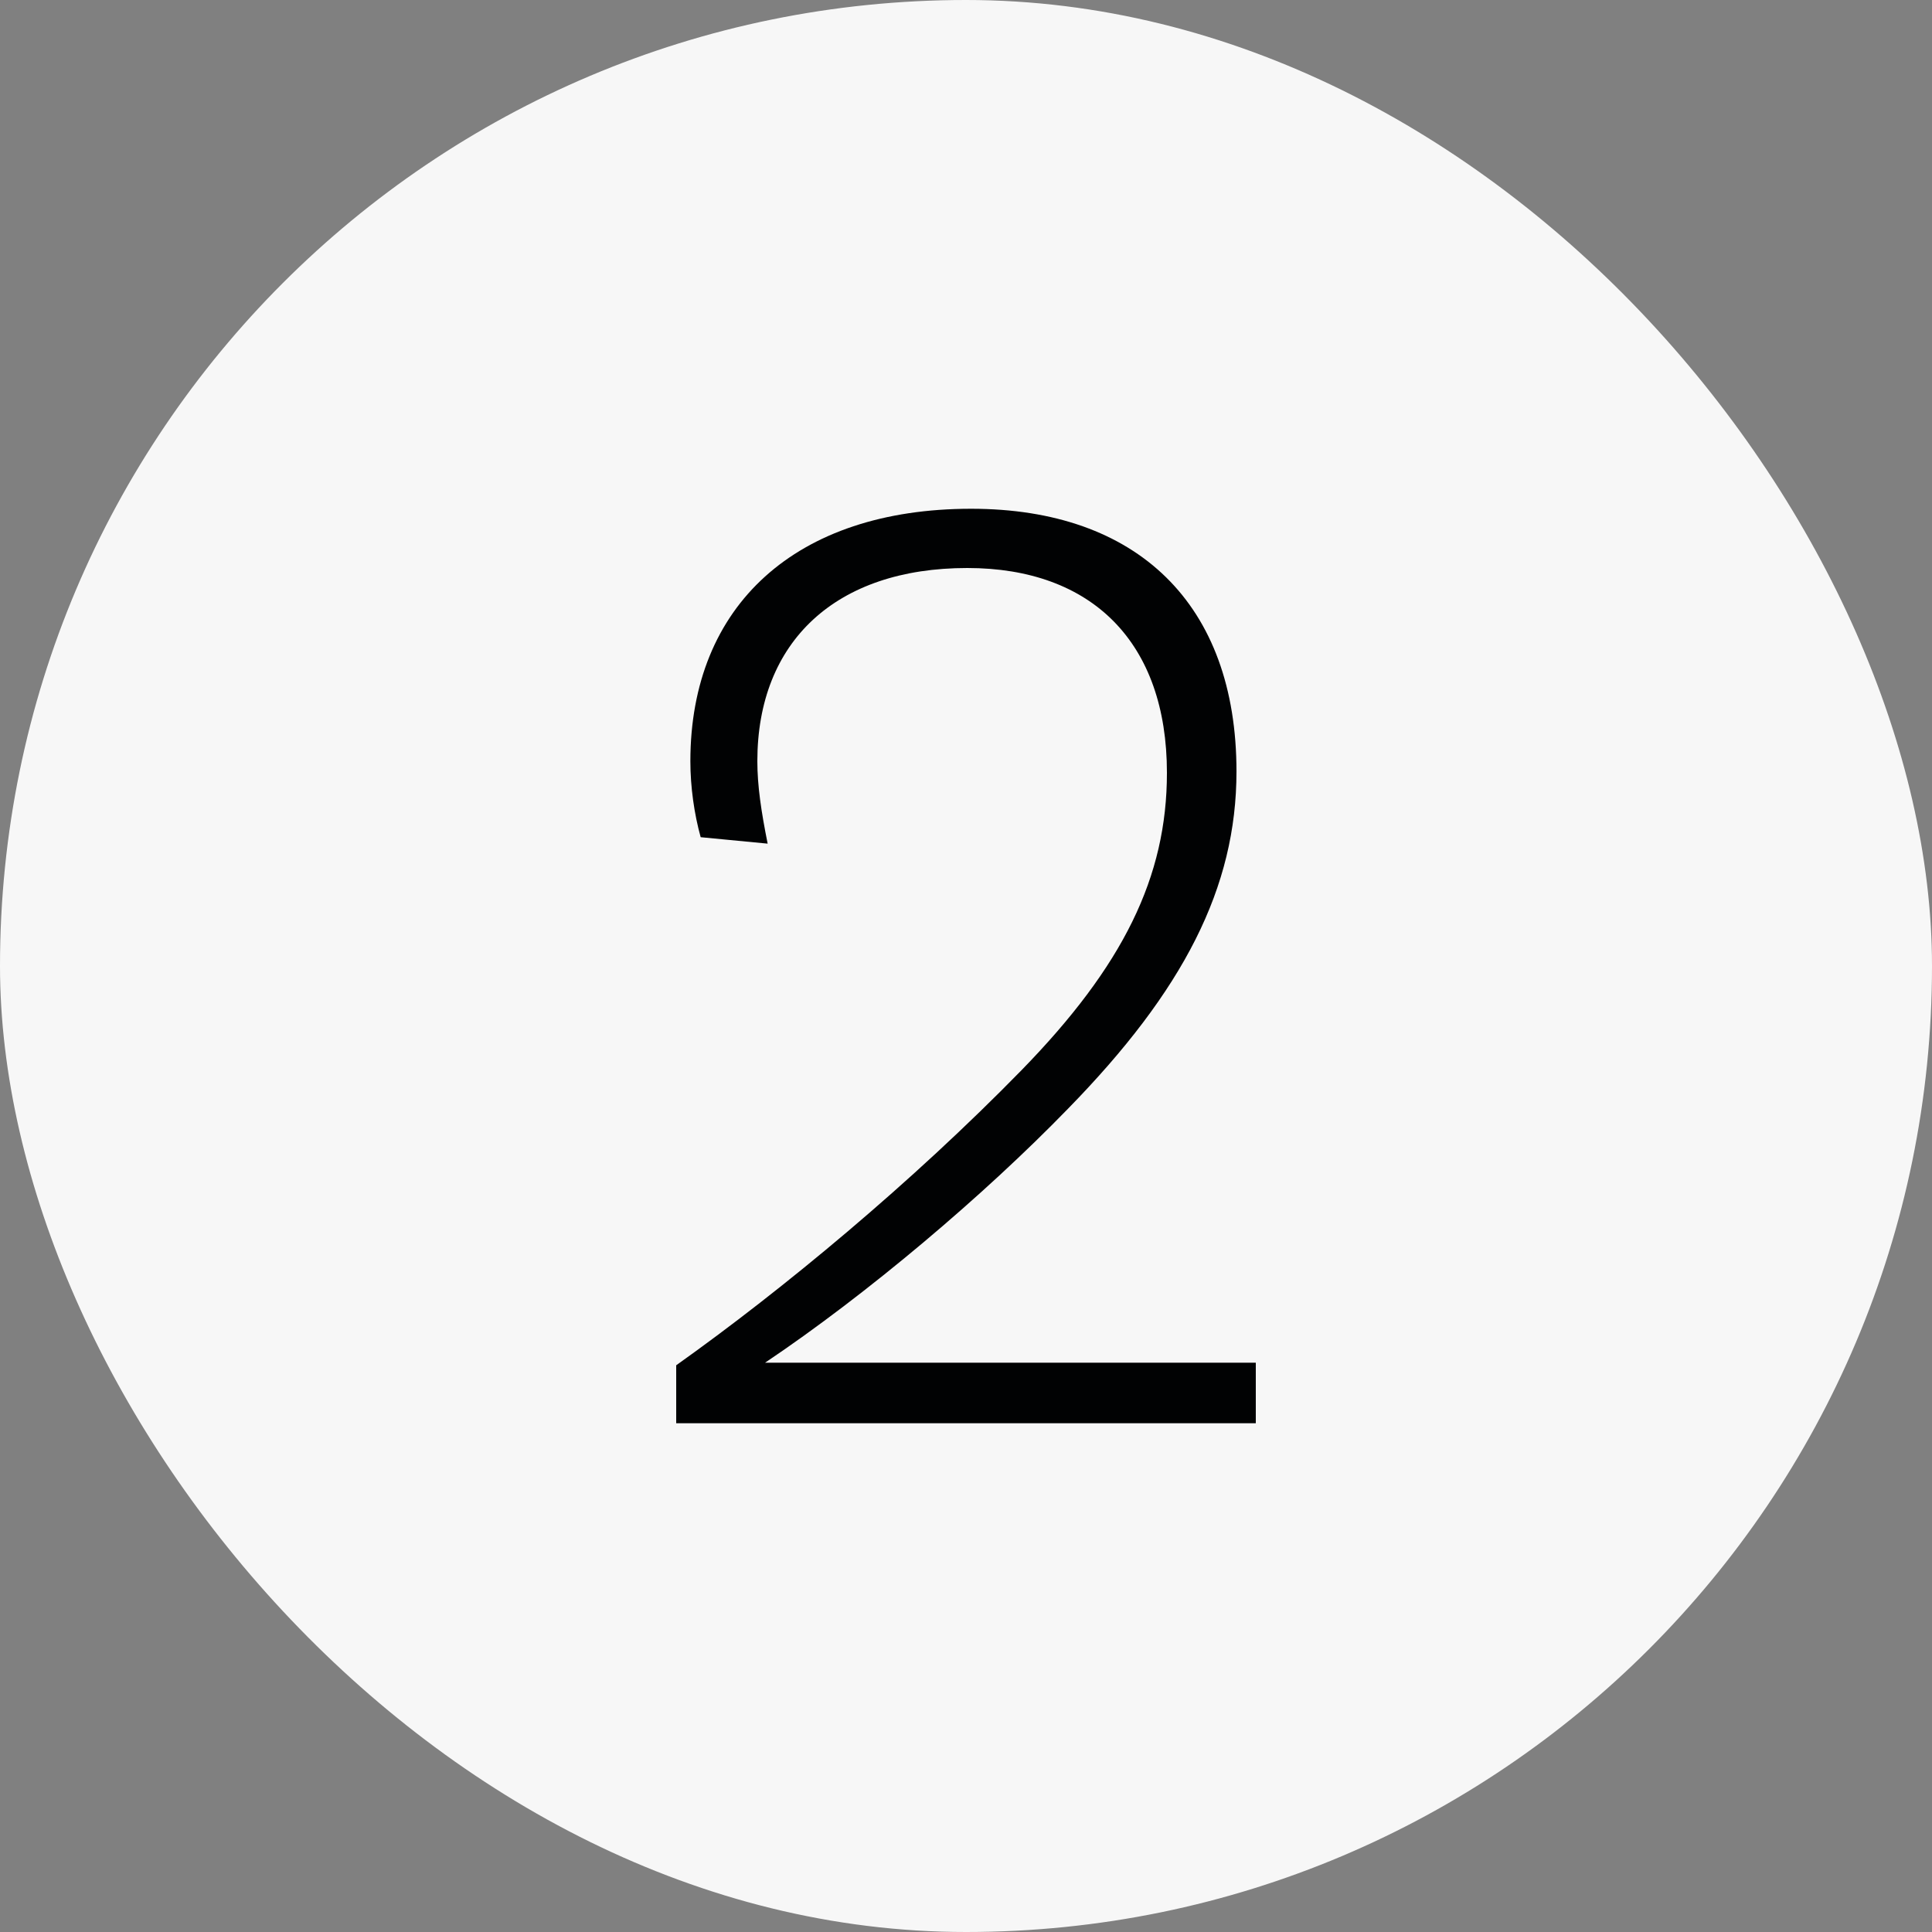
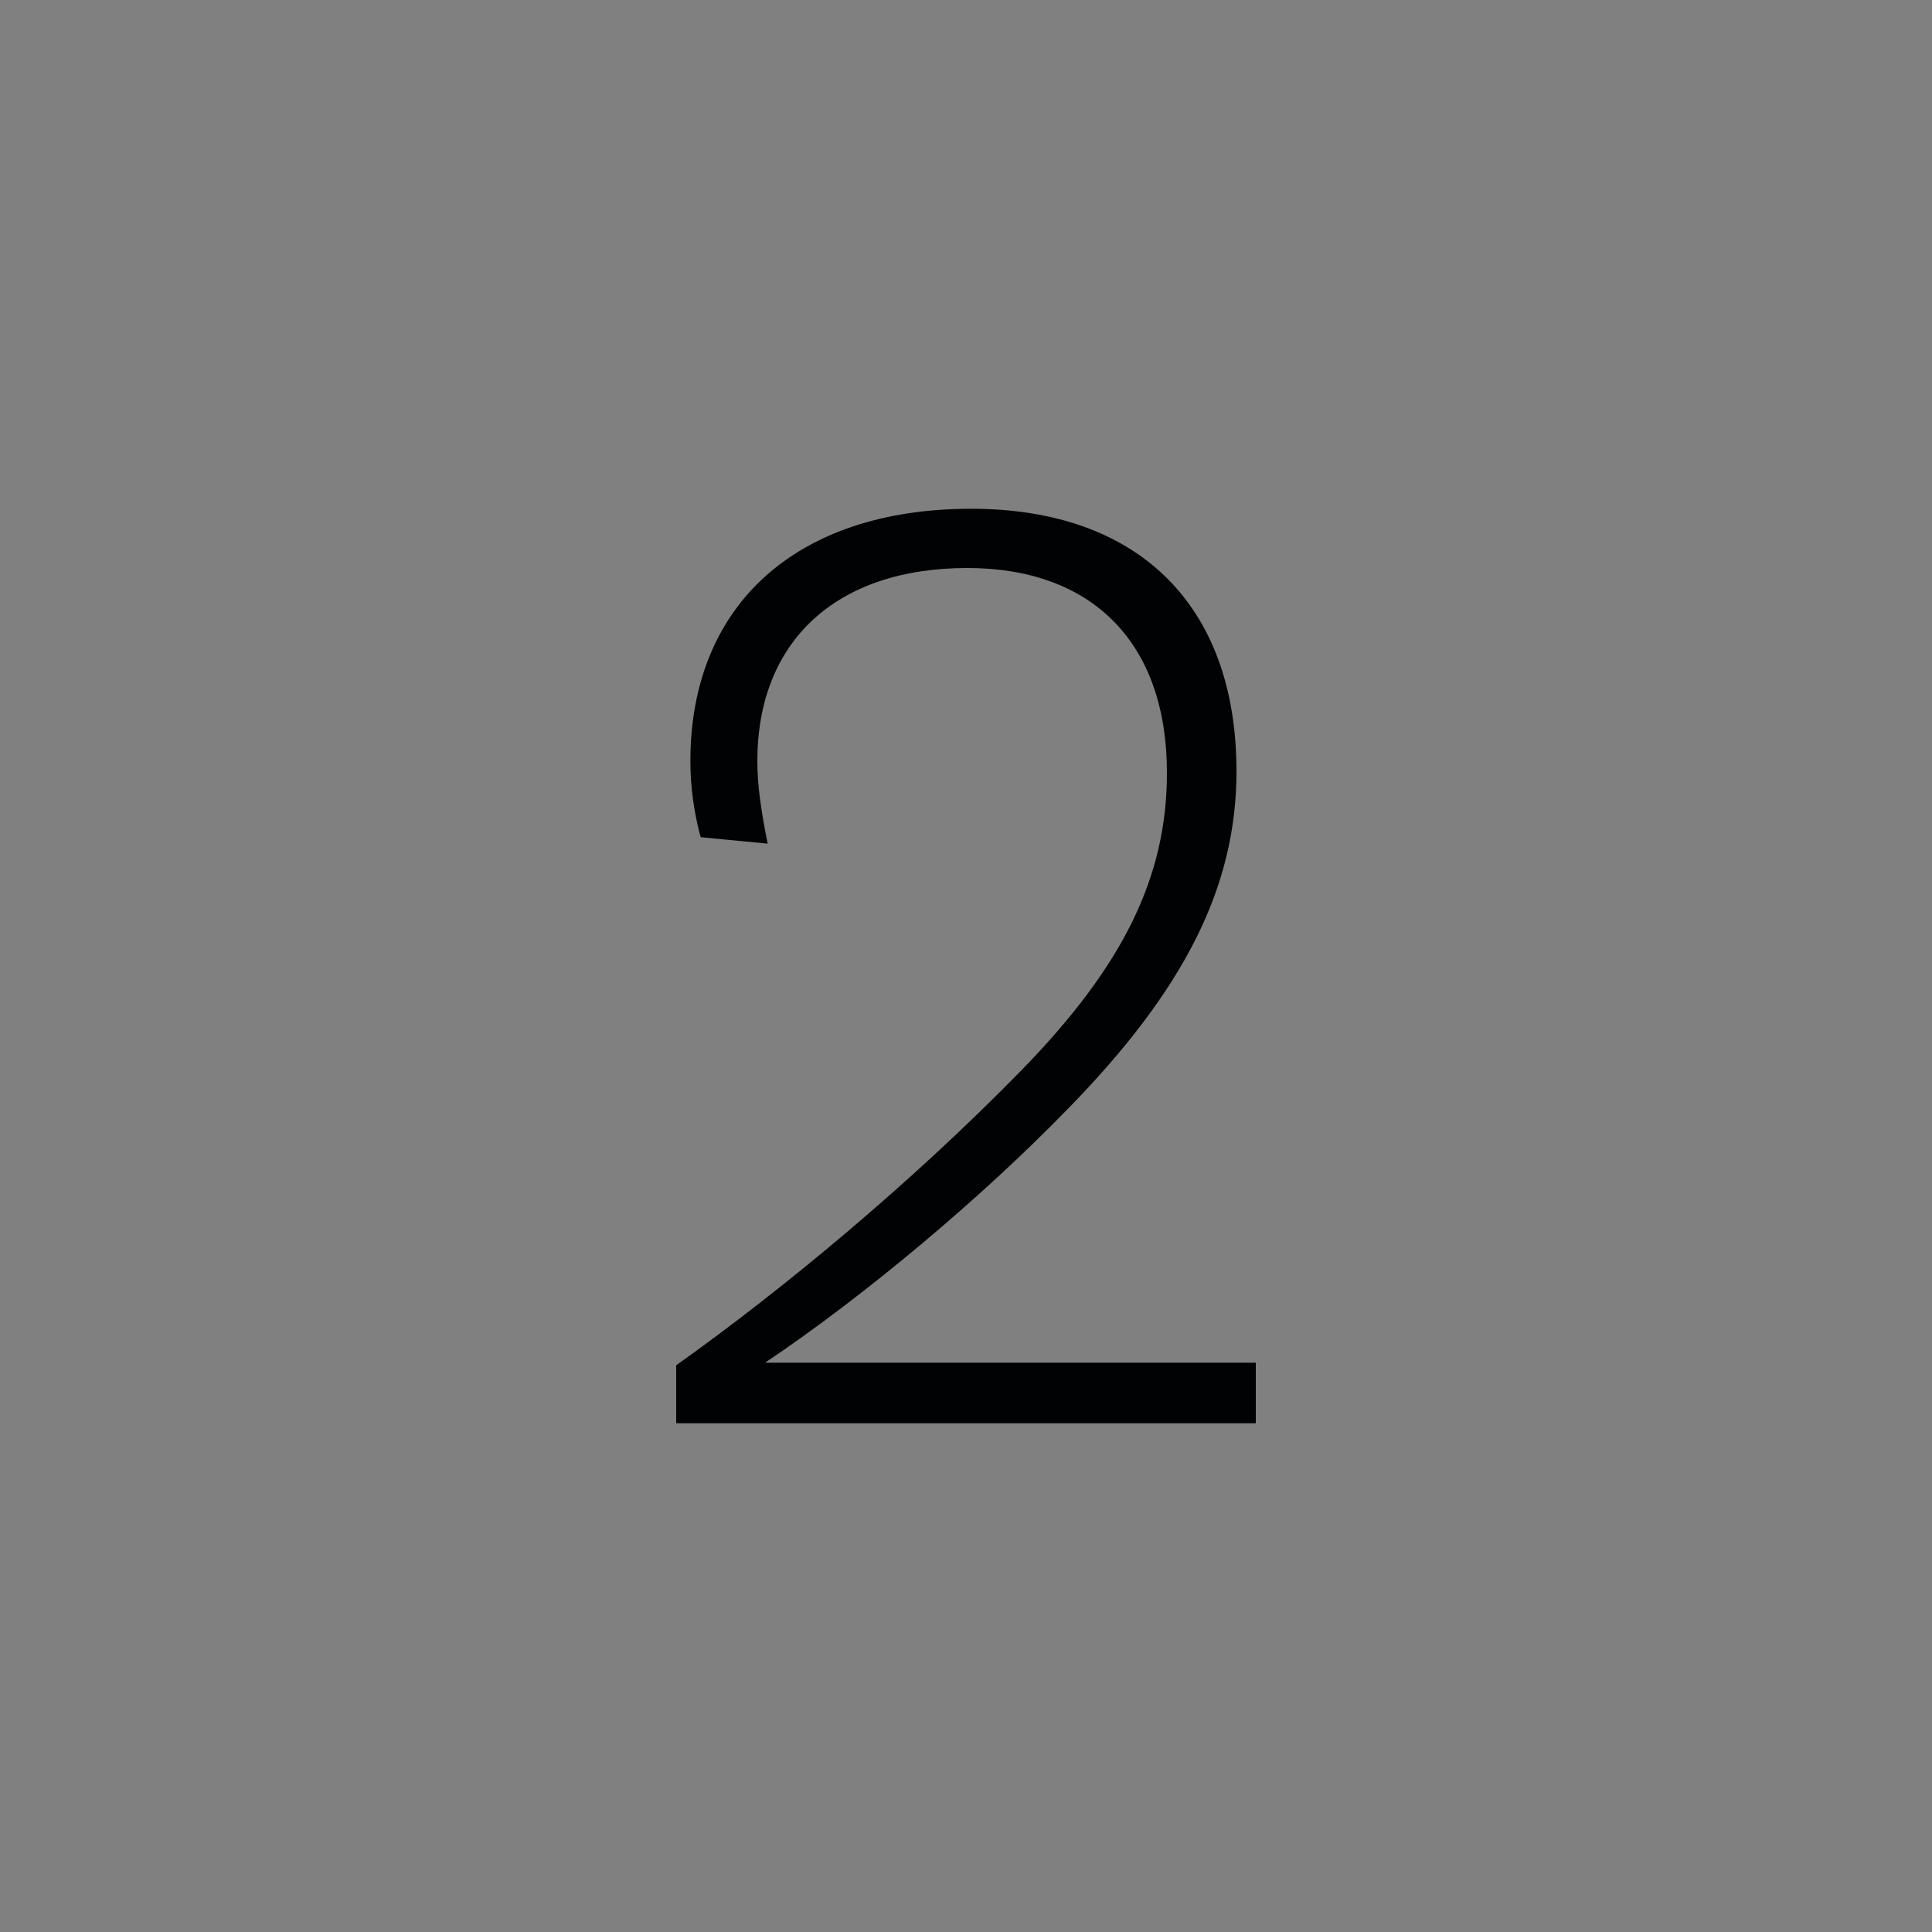
<svg xmlns="http://www.w3.org/2000/svg" fill="none" viewBox="0 0 36 36" height="36" width="36">
  <rect x="0" y="0" width="36" height="36" fill="#808080" stroke="none" />
-   <rect fill="#F7F7F7" rx="18" height="36" width="36" />
  <path fill="#010203" d="M12.6 25.44C14.592 24.024 16.992 22.032 19.032 19.944C20.928 18 21.744 16.344 21.744 14.4C21.744 11.976 20.352 10.584 18.024 10.584C15.576 10.584 14.112 11.952 14.112 14.184C14.112 14.64 14.184 15.12 14.304 15.72L13.056 15.6C12.936 15.168 12.864 14.664 12.864 14.184C12.864 11.28 14.832 9.48 18.096 9.48C21.192 9.48 23.04 11.256 23.04 14.376C23.04 16.536 22.056 18.456 19.896 20.664C18.336 22.272 16.152 24.12 14.256 25.392H23.4V26.52H12.6V25.44Z" />
</svg>